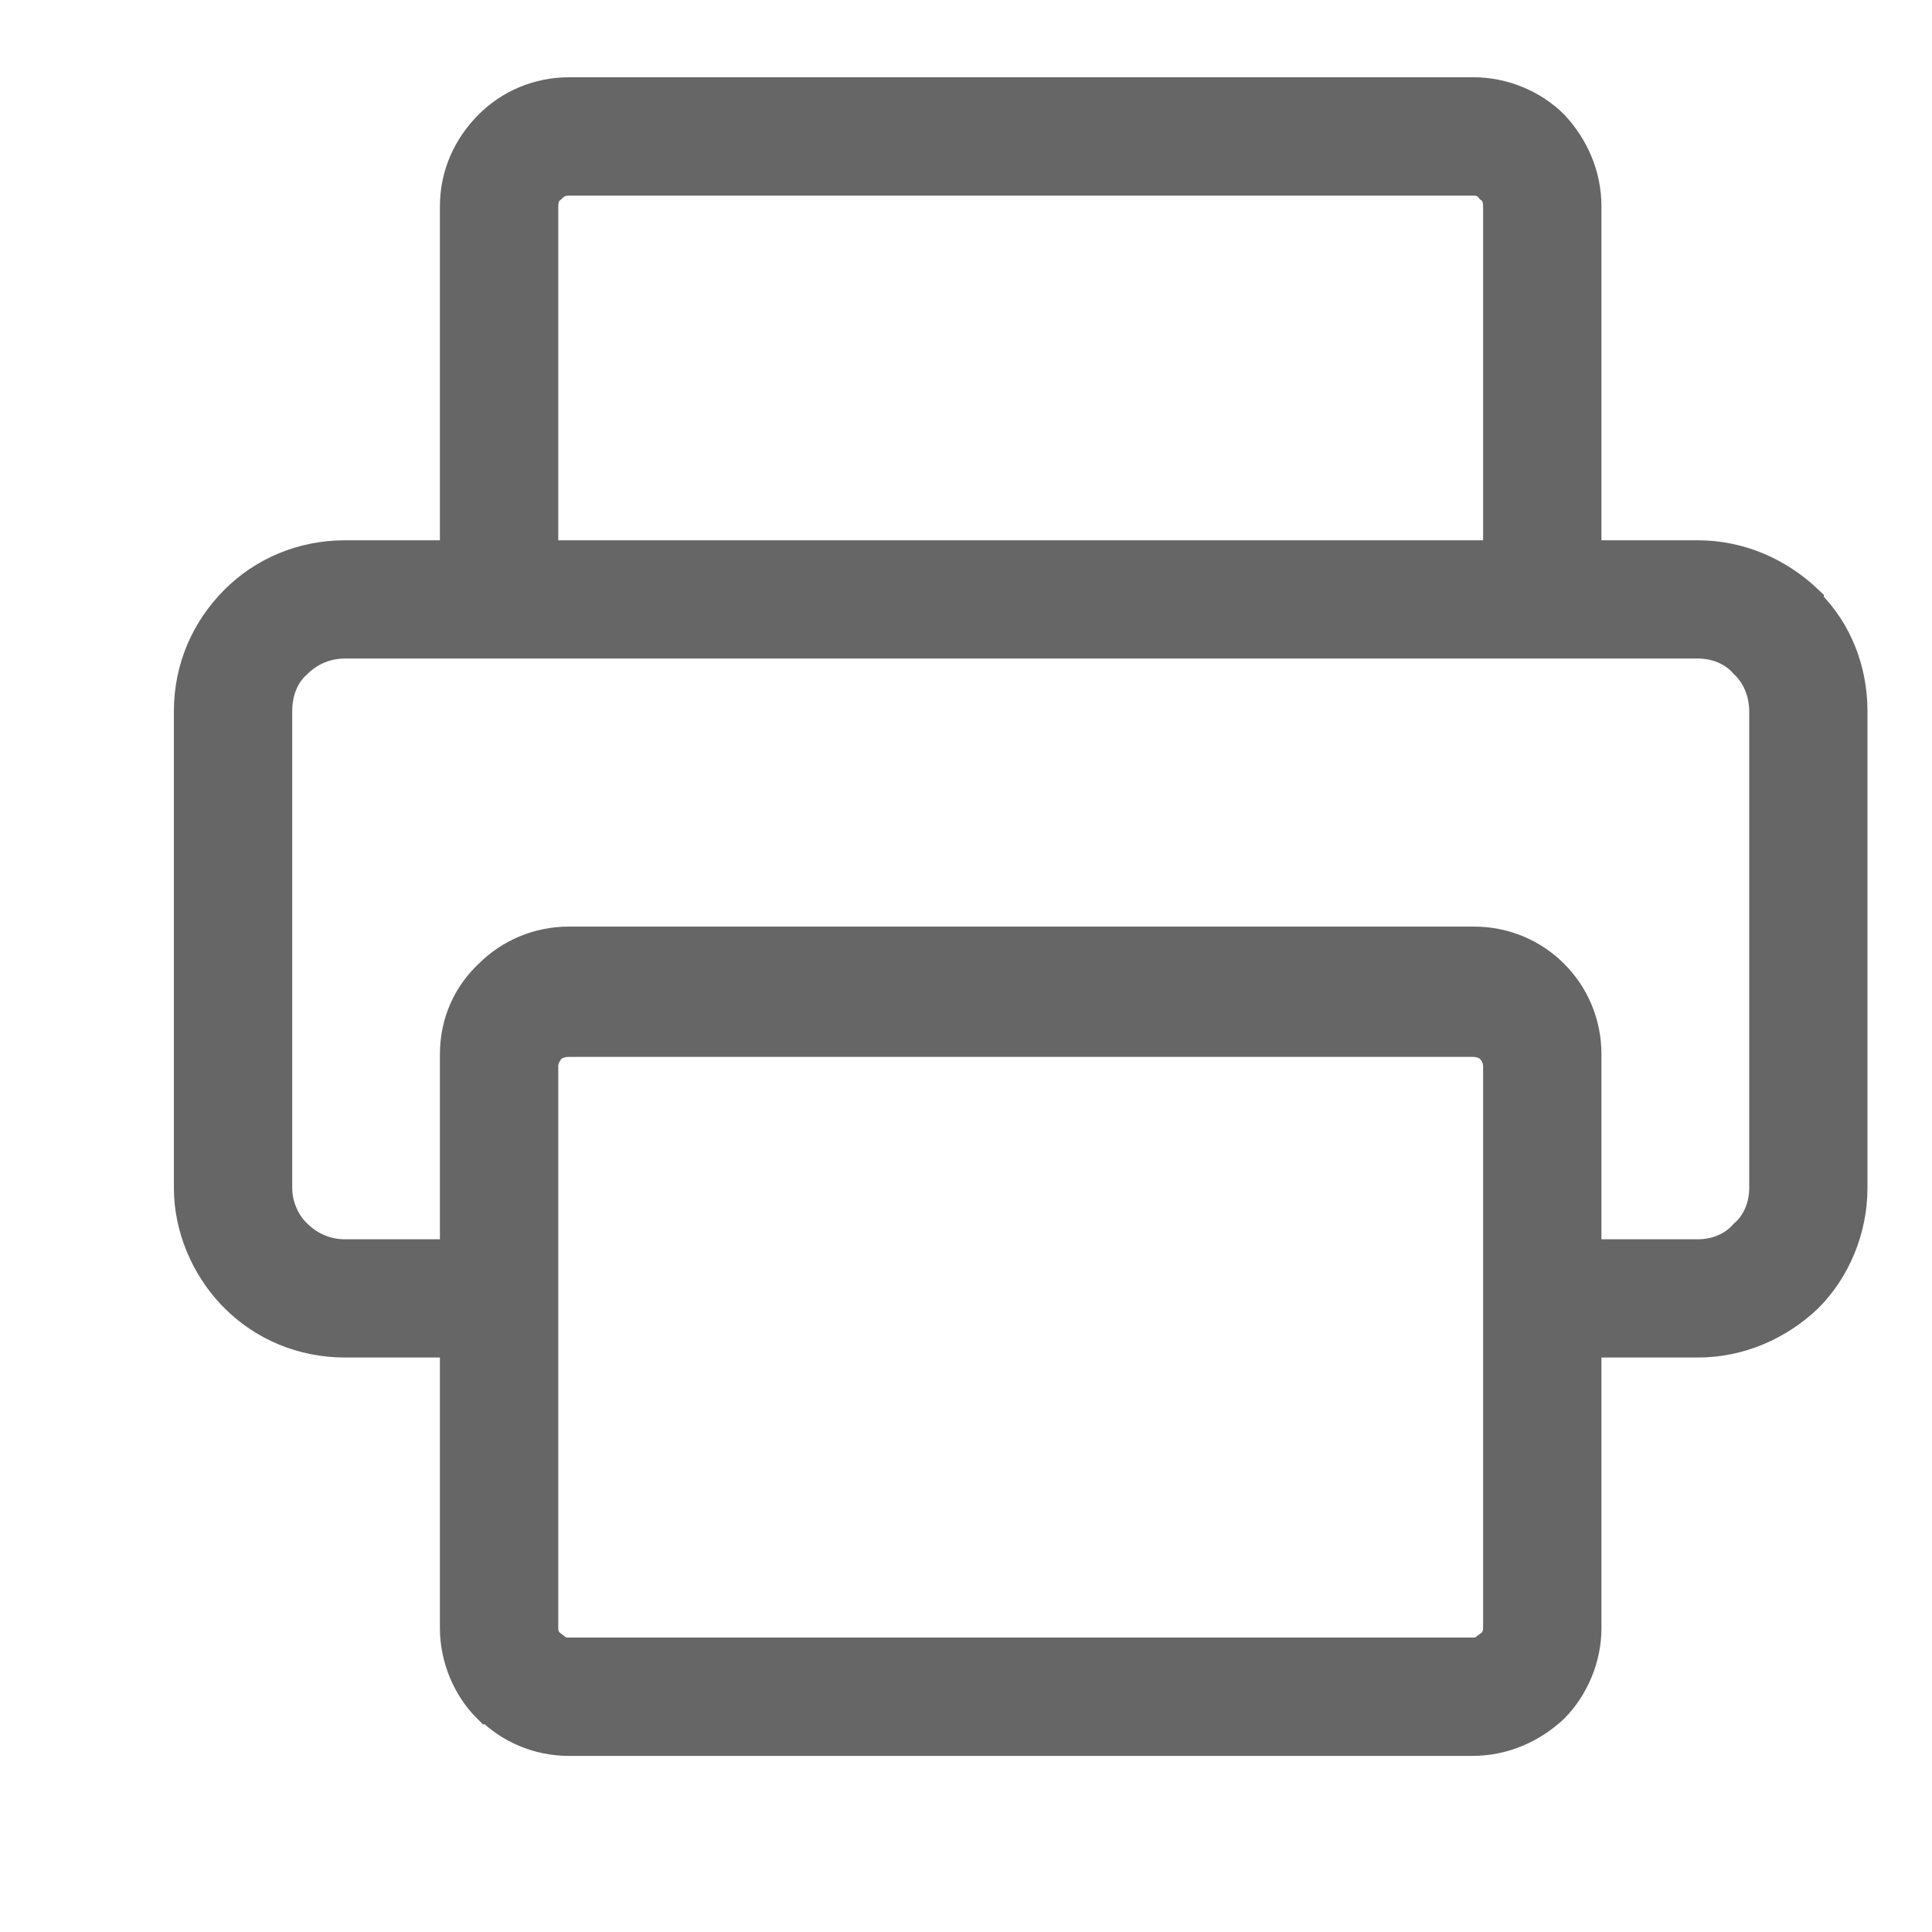
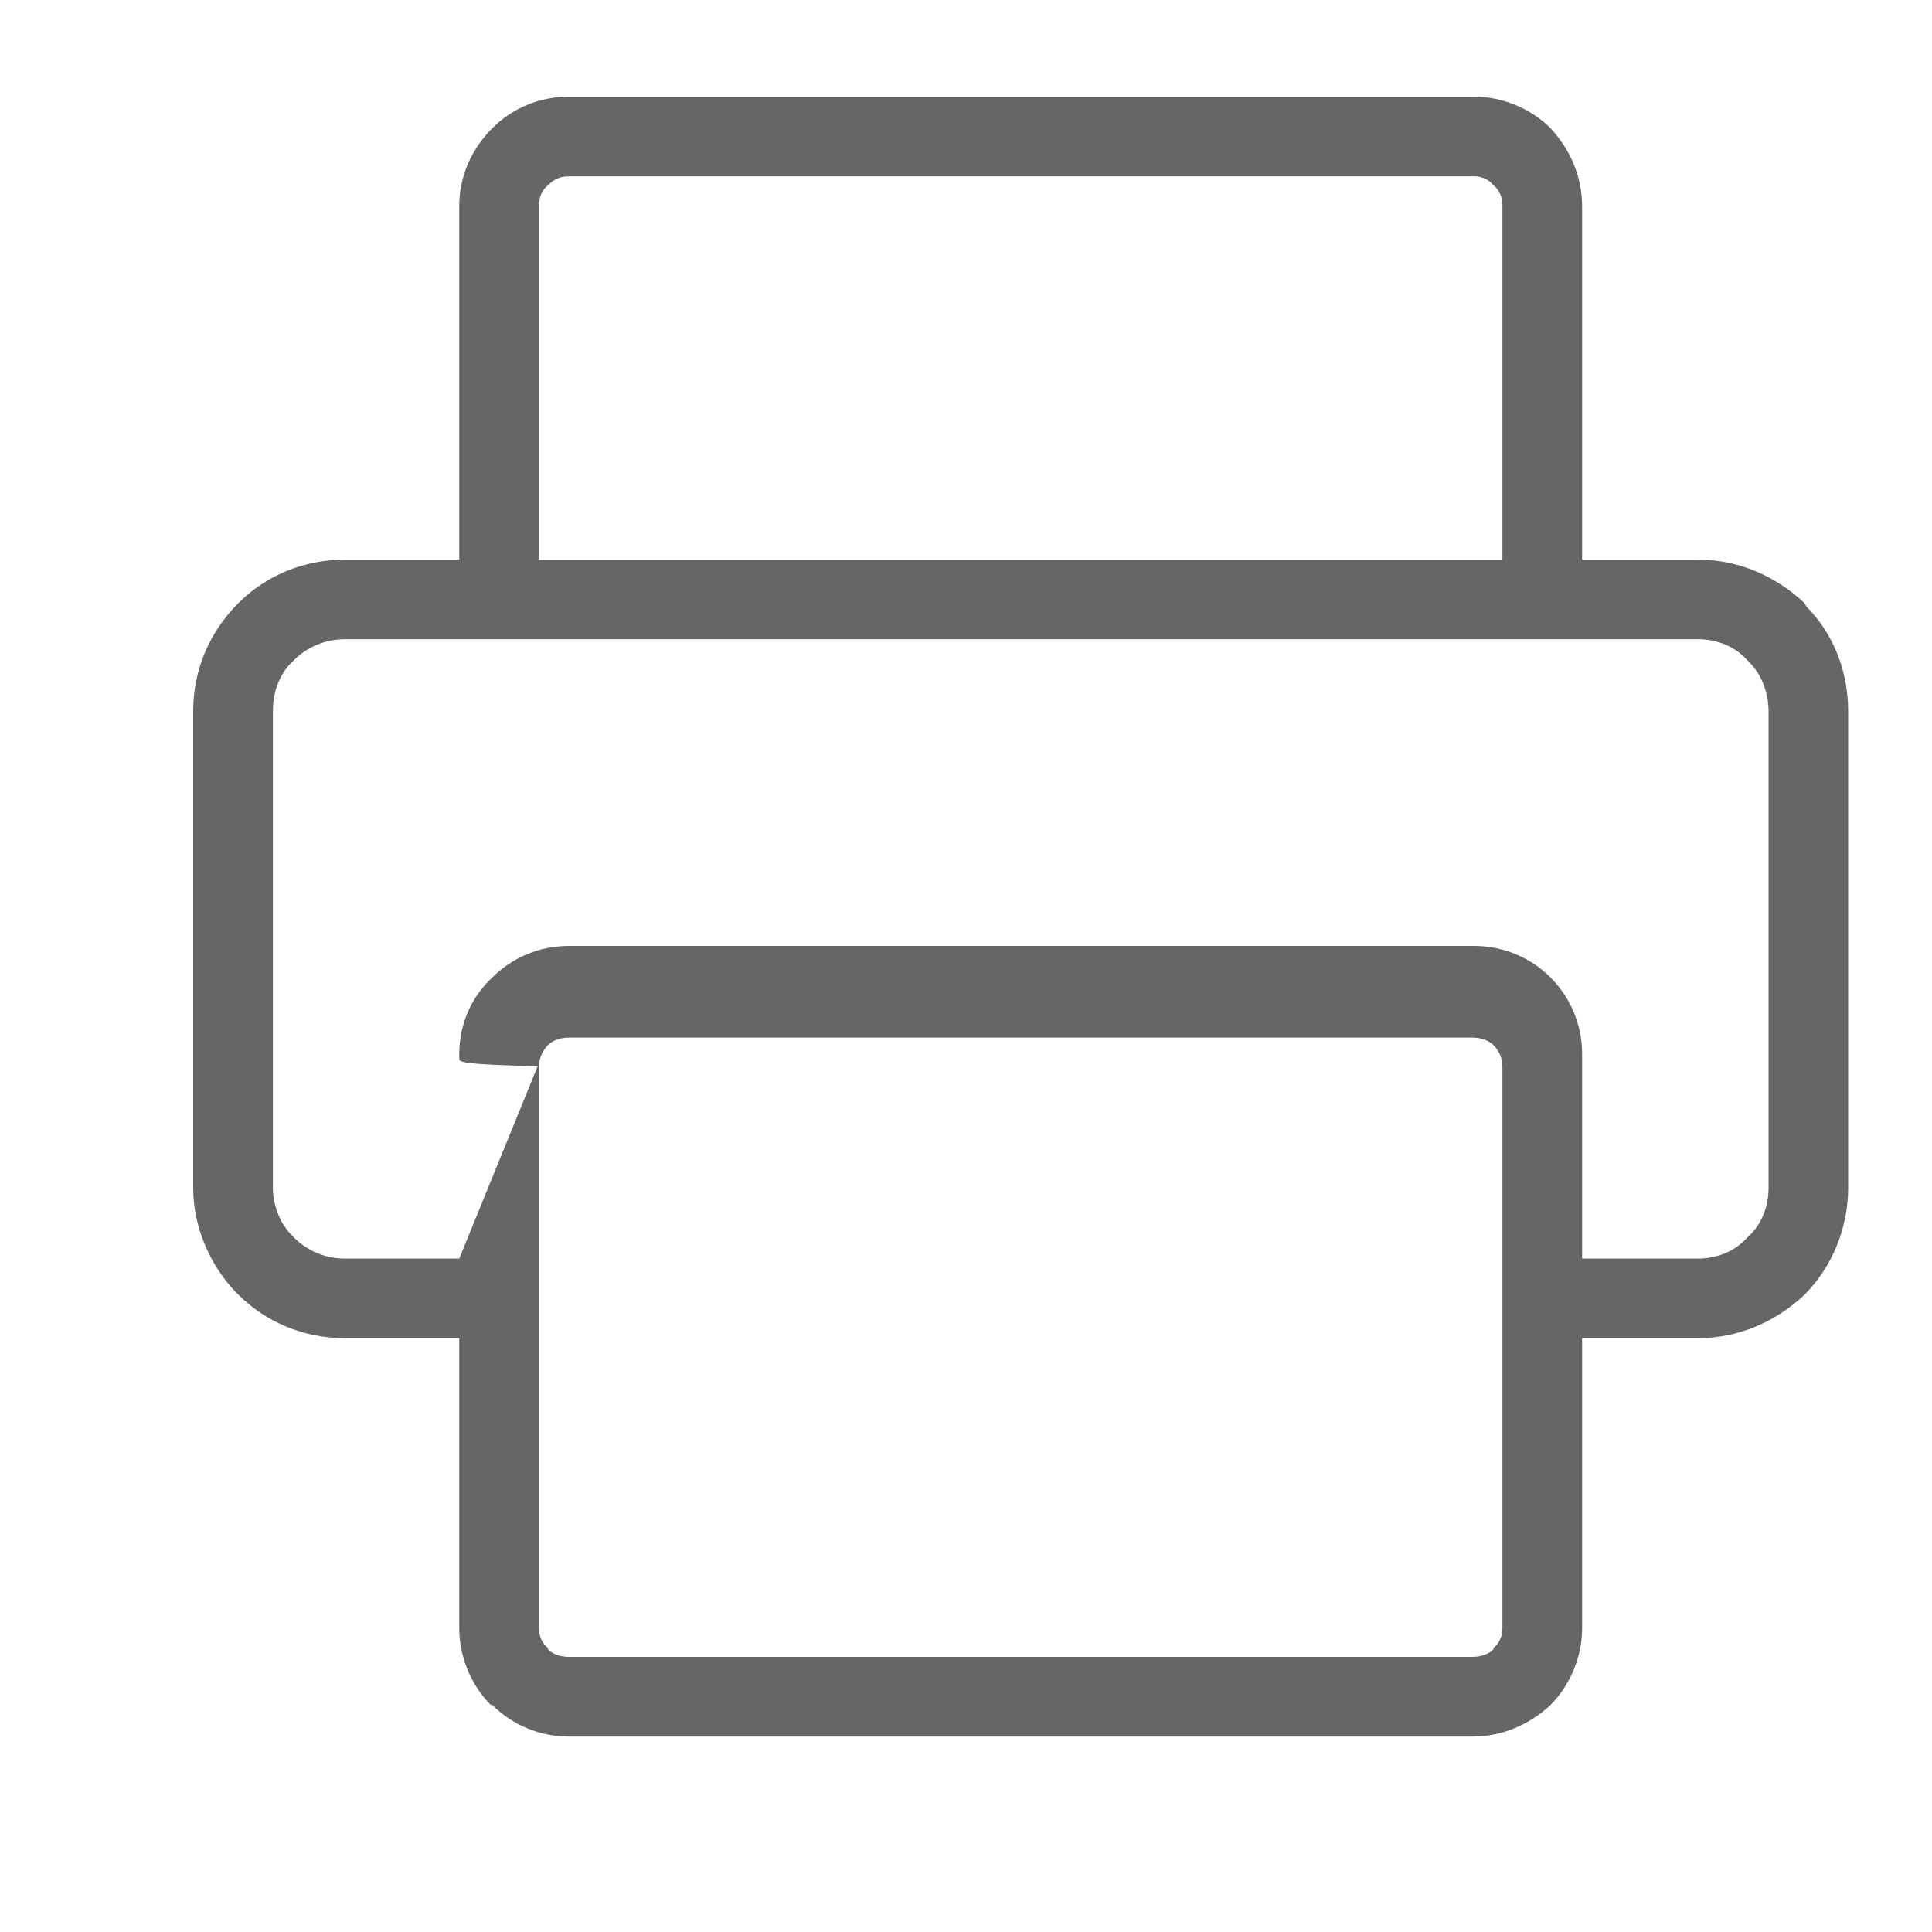
<svg xmlns="http://www.w3.org/2000/svg" width="20" height="20" viewBox="0 0 20 20" fill="none">
-   <path d="M3.572 5.793H4.754V2.136C4.754 1.825 4.879 1.545 5.096 1.327C5.299 1.124 5.579 1 5.89 1H15.258C15.553 1 15.849 1.124 16.051 1.327C16.253 1.545 16.378 1.825 16.378 2.136V5.793H17.576C17.996 5.793 18.385 5.964 18.681 6.244C18.681 6.259 18.696 6.259 18.696 6.275C18.977 6.555 19.132 6.944 19.132 7.364V12.297C19.132 12.717 18.961 13.122 18.681 13.402C18.385 13.682 17.996 13.853 17.576 13.853H16.378V16.856C16.378 17.152 16.253 17.447 16.051 17.65C15.834 17.852 15.553 17.977 15.242 17.977H5.89C5.579 17.977 5.299 17.852 5.096 17.65H5.081C4.878 17.448 4.754 17.152 4.754 16.856V13.853H3.572C3.136 13.853 2.747 13.682 2.467 13.402C2.451 13.386 2.451 13.386 2.436 13.371C2.171 13.091 2 12.701 2 12.297V7.364C2 6.928 2.171 6.54 2.467 6.244C2.747 5.964 3.136 5.793 3.572 5.793ZM5.579 11.005V13.448C5.579 13.464 5.579 13.479 5.579 13.495V16.856C5.579 16.934 5.61 17.012 5.672 17.059V17.074C5.719 17.121 5.797 17.152 5.89 17.152H15.242C15.336 17.152 15.413 17.121 15.46 17.074V17.059C15.522 17.012 15.553 16.934 15.553 16.856V11.037C15.553 10.959 15.522 10.881 15.46 10.819C15.413 10.772 15.336 10.741 15.242 10.741H5.89C5.797 10.741 5.719 10.772 5.672 10.819C5.626 10.866 5.594 10.928 5.579 11.005ZM4.754 13.029V11.037C4.754 11.021 4.754 10.99 4.754 10.959V10.912C4.754 10.601 4.879 10.321 5.096 10.119C5.299 9.916 5.579 9.792 5.89 9.792H15.258C15.569 9.792 15.849 9.916 16.051 10.119C16.253 10.321 16.378 10.601 16.378 10.912V13.029H17.576C17.779 13.029 17.965 12.95 18.089 12.81C18.23 12.686 18.308 12.499 18.308 12.297V7.364C18.308 7.162 18.23 6.975 18.105 6.851L18.089 6.835C17.965 6.695 17.779 6.617 17.576 6.617H3.572C3.369 6.617 3.183 6.695 3.042 6.835C2.902 6.96 2.825 7.146 2.825 7.364V12.297C2.825 12.484 2.903 12.671 3.027 12.795L3.042 12.81C3.183 12.95 3.369 13.029 3.572 13.029H4.754ZM15.258 1.825H5.89C5.797 1.825 5.734 1.856 5.672 1.918C5.61 1.965 5.579 2.042 5.579 2.136V5.793H15.553V2.136C15.553 2.042 15.522 1.965 15.46 1.918C15.413 1.856 15.336 1.825 15.258 1.825Z" fill="#666666" />
-   <path d="M15.46 1.918C15.522 1.965 15.553 2.042 15.553 2.136V5.793H5.579V2.136C5.579 2.042 5.61 1.965 5.672 1.918C5.734 1.856 5.797 1.825 5.89 1.825H15.258C15.336 1.825 15.413 1.856 15.46 1.918ZM15.46 1.918H15.476M3.572 5.793H4.754V2.136C4.754 1.825 4.879 1.545 5.096 1.327C5.299 1.124 5.579 1 5.89 1H15.258C15.553 1 15.849 1.124 16.051 1.327C16.253 1.545 16.378 1.825 16.378 2.136V5.793H17.576C17.996 5.793 18.385 5.964 18.681 6.244C18.681 6.259 18.696 6.259 18.696 6.275C18.977 6.555 19.132 6.944 19.132 7.364V12.297C19.132 12.717 18.961 13.122 18.681 13.402C18.385 13.682 17.996 13.853 17.576 13.853H16.378V16.856C16.378 17.152 16.253 17.447 16.051 17.65C15.834 17.852 15.553 17.977 15.242 17.977H5.89C5.579 17.977 5.299 17.852 5.096 17.65H5.081C4.878 17.448 4.754 17.152 4.754 16.856V13.853H3.572C3.136 13.853 2.747 13.682 2.467 13.402C2.451 13.386 2.451 13.386 2.436 13.371C2.171 13.091 2 12.701 2 12.297V7.364C2 6.928 2.171 6.54 2.467 6.244C2.747 5.964 3.136 5.793 3.572 5.793ZM5.579 11.005V13.448C5.579 13.464 5.579 13.479 5.579 13.495V16.856C5.579 16.934 5.61 17.012 5.672 17.059V17.074C5.719 17.121 5.797 17.152 5.89 17.152H15.242C15.336 17.152 15.413 17.121 15.46 17.074V17.059C15.522 17.012 15.553 16.934 15.553 16.856V11.037C15.553 10.959 15.522 10.881 15.46 10.819C15.413 10.772 15.336 10.741 15.242 10.741H5.89C5.797 10.741 5.719 10.772 5.672 10.819C5.626 10.866 5.594 10.928 5.579 11.005ZM4.754 13.029V11.037C4.754 11.021 4.754 10.99 4.754 10.959V10.912C4.754 10.601 4.879 10.321 5.096 10.119C5.299 9.916 5.579 9.792 5.89 9.792H15.258C15.569 9.792 15.849 9.916 16.051 10.119C16.253 10.321 16.378 10.601 16.378 10.912V13.029H17.576C17.779 13.029 17.965 12.95 18.089 12.81C18.23 12.686 18.308 12.499 18.308 12.297V7.364C18.308 7.162 18.23 6.975 18.105 6.851L18.089 6.835C17.965 6.695 17.779 6.617 17.576 6.617H3.572C3.369 6.617 3.183 6.695 3.042 6.835C2.902 6.96 2.825 7.146 2.825 7.364V12.297C2.825 12.484 2.903 12.671 3.027 12.795L3.042 12.81C3.183 12.95 3.369 13.029 3.572 13.029H4.754Z" stroke="#666666" stroke-width="0.4" />
+   <path d="M3.572 5.793H4.754V2.136C4.754 1.825 4.879 1.545 5.096 1.327C5.299 1.124 5.579 1 5.89 1H15.258C15.553 1 15.849 1.124 16.051 1.327C16.253 1.545 16.378 1.825 16.378 2.136V5.793H17.576C17.996 5.793 18.385 5.964 18.681 6.244C18.681 6.259 18.696 6.259 18.696 6.275C18.977 6.555 19.132 6.944 19.132 7.364V12.297C19.132 12.717 18.961 13.122 18.681 13.402C18.385 13.682 17.996 13.853 17.576 13.853H16.378V16.856C16.378 17.152 16.253 17.447 16.051 17.65C15.834 17.852 15.553 17.977 15.242 17.977H5.89C5.579 17.977 5.299 17.852 5.096 17.65H5.081C4.878 17.448 4.754 17.152 4.754 16.856V13.853H3.572C3.136 13.853 2.747 13.682 2.467 13.402C2.451 13.386 2.451 13.386 2.436 13.371C2.171 13.091 2 12.701 2 12.297V7.364C2 6.928 2.171 6.54 2.467 6.244C2.747 5.964 3.136 5.793 3.572 5.793ZM5.579 11.005V13.448C5.579 13.464 5.579 13.479 5.579 13.495V16.856C5.579 16.934 5.61 17.012 5.672 17.059V17.074C5.719 17.121 5.797 17.152 5.89 17.152H15.242C15.336 17.152 15.413 17.121 15.46 17.074V17.059C15.522 17.012 15.553 16.934 15.553 16.856V11.037C15.553 10.959 15.522 10.881 15.46 10.819C15.413 10.772 15.336 10.741 15.242 10.741H5.89C5.797 10.741 5.719 10.772 5.672 10.819C5.626 10.866 5.594 10.928 5.579 11.005ZV11.037C4.754 11.021 4.754 10.99 4.754 10.959V10.912C4.754 10.601 4.879 10.321 5.096 10.119C5.299 9.916 5.579 9.792 5.89 9.792H15.258C15.569 9.792 15.849 9.916 16.051 10.119C16.253 10.321 16.378 10.601 16.378 10.912V13.029H17.576C17.779 13.029 17.965 12.95 18.089 12.81C18.23 12.686 18.308 12.499 18.308 12.297V7.364C18.308 7.162 18.23 6.975 18.105 6.851L18.089 6.835C17.965 6.695 17.779 6.617 17.576 6.617H3.572C3.369 6.617 3.183 6.695 3.042 6.835C2.902 6.96 2.825 7.146 2.825 7.364V12.297C2.825 12.484 2.903 12.671 3.027 12.795L3.042 12.81C3.183 12.95 3.369 13.029 3.572 13.029H4.754ZM15.258 1.825H5.89C5.797 1.825 5.734 1.856 5.672 1.918C5.61 1.965 5.579 2.042 5.579 2.136V5.793H15.553V2.136C15.553 2.042 15.522 1.965 15.46 1.918C15.413 1.856 15.336 1.825 15.258 1.825Z" fill="#666666" />
</svg>